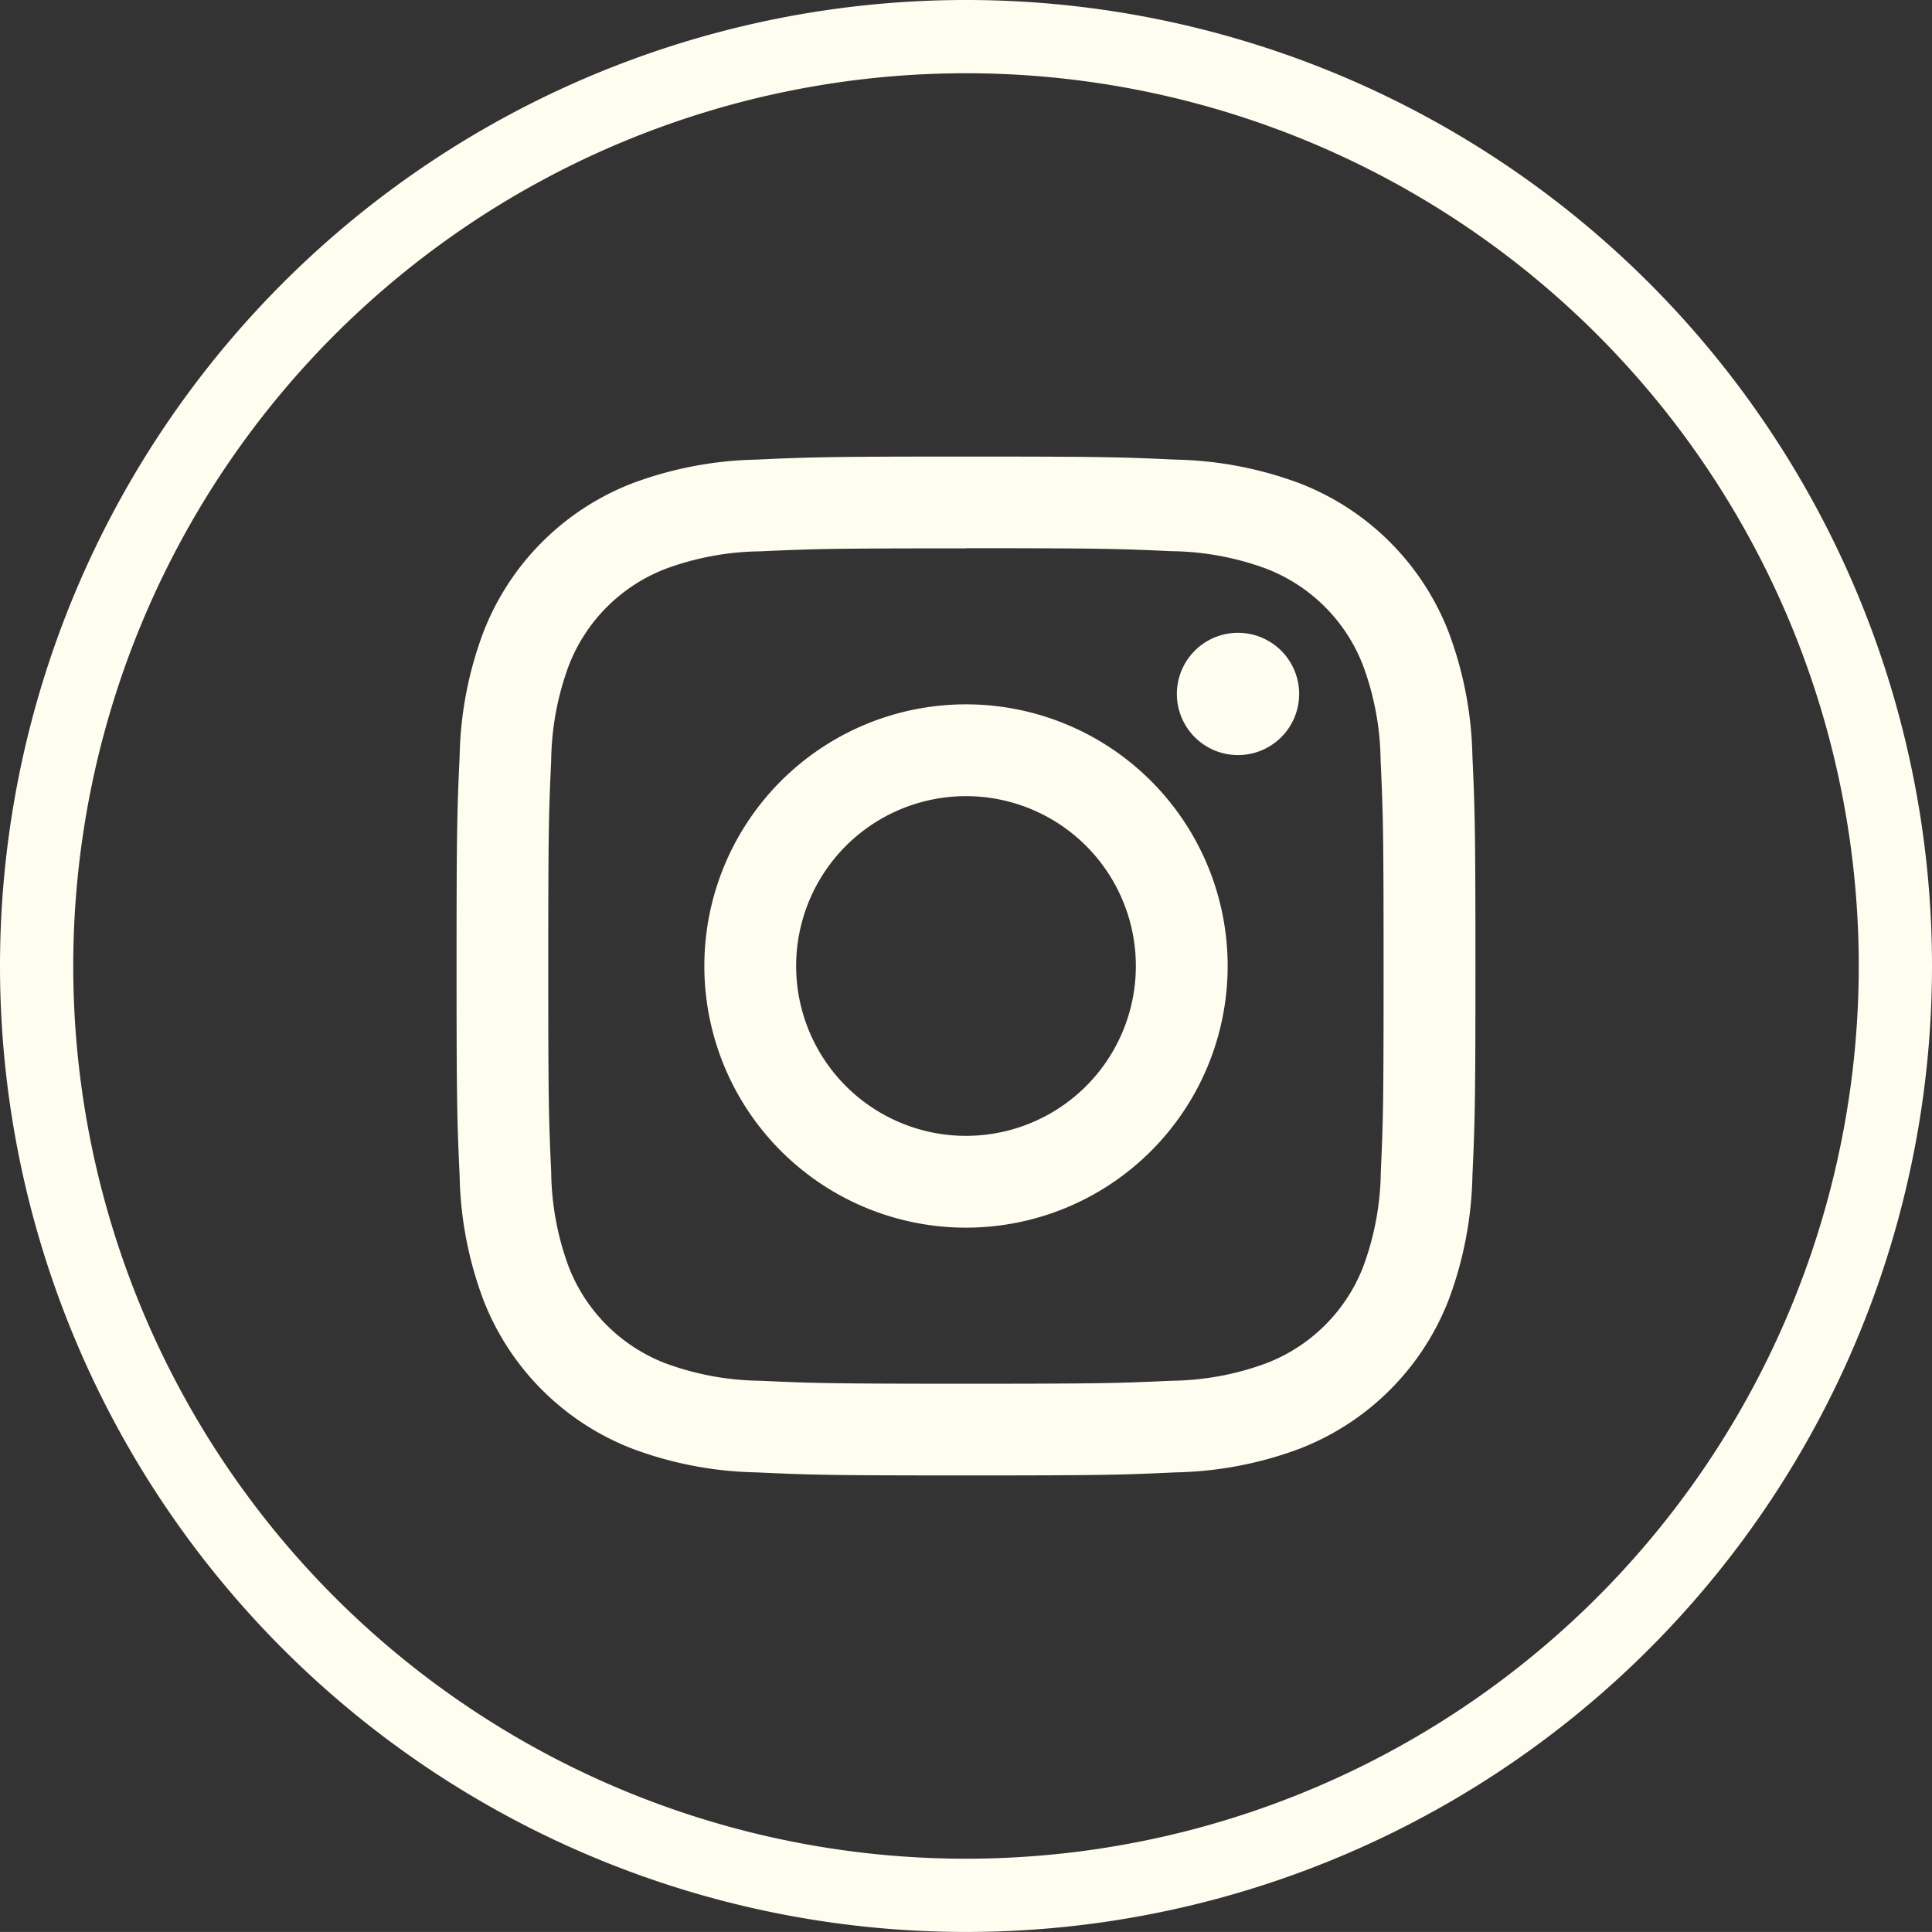
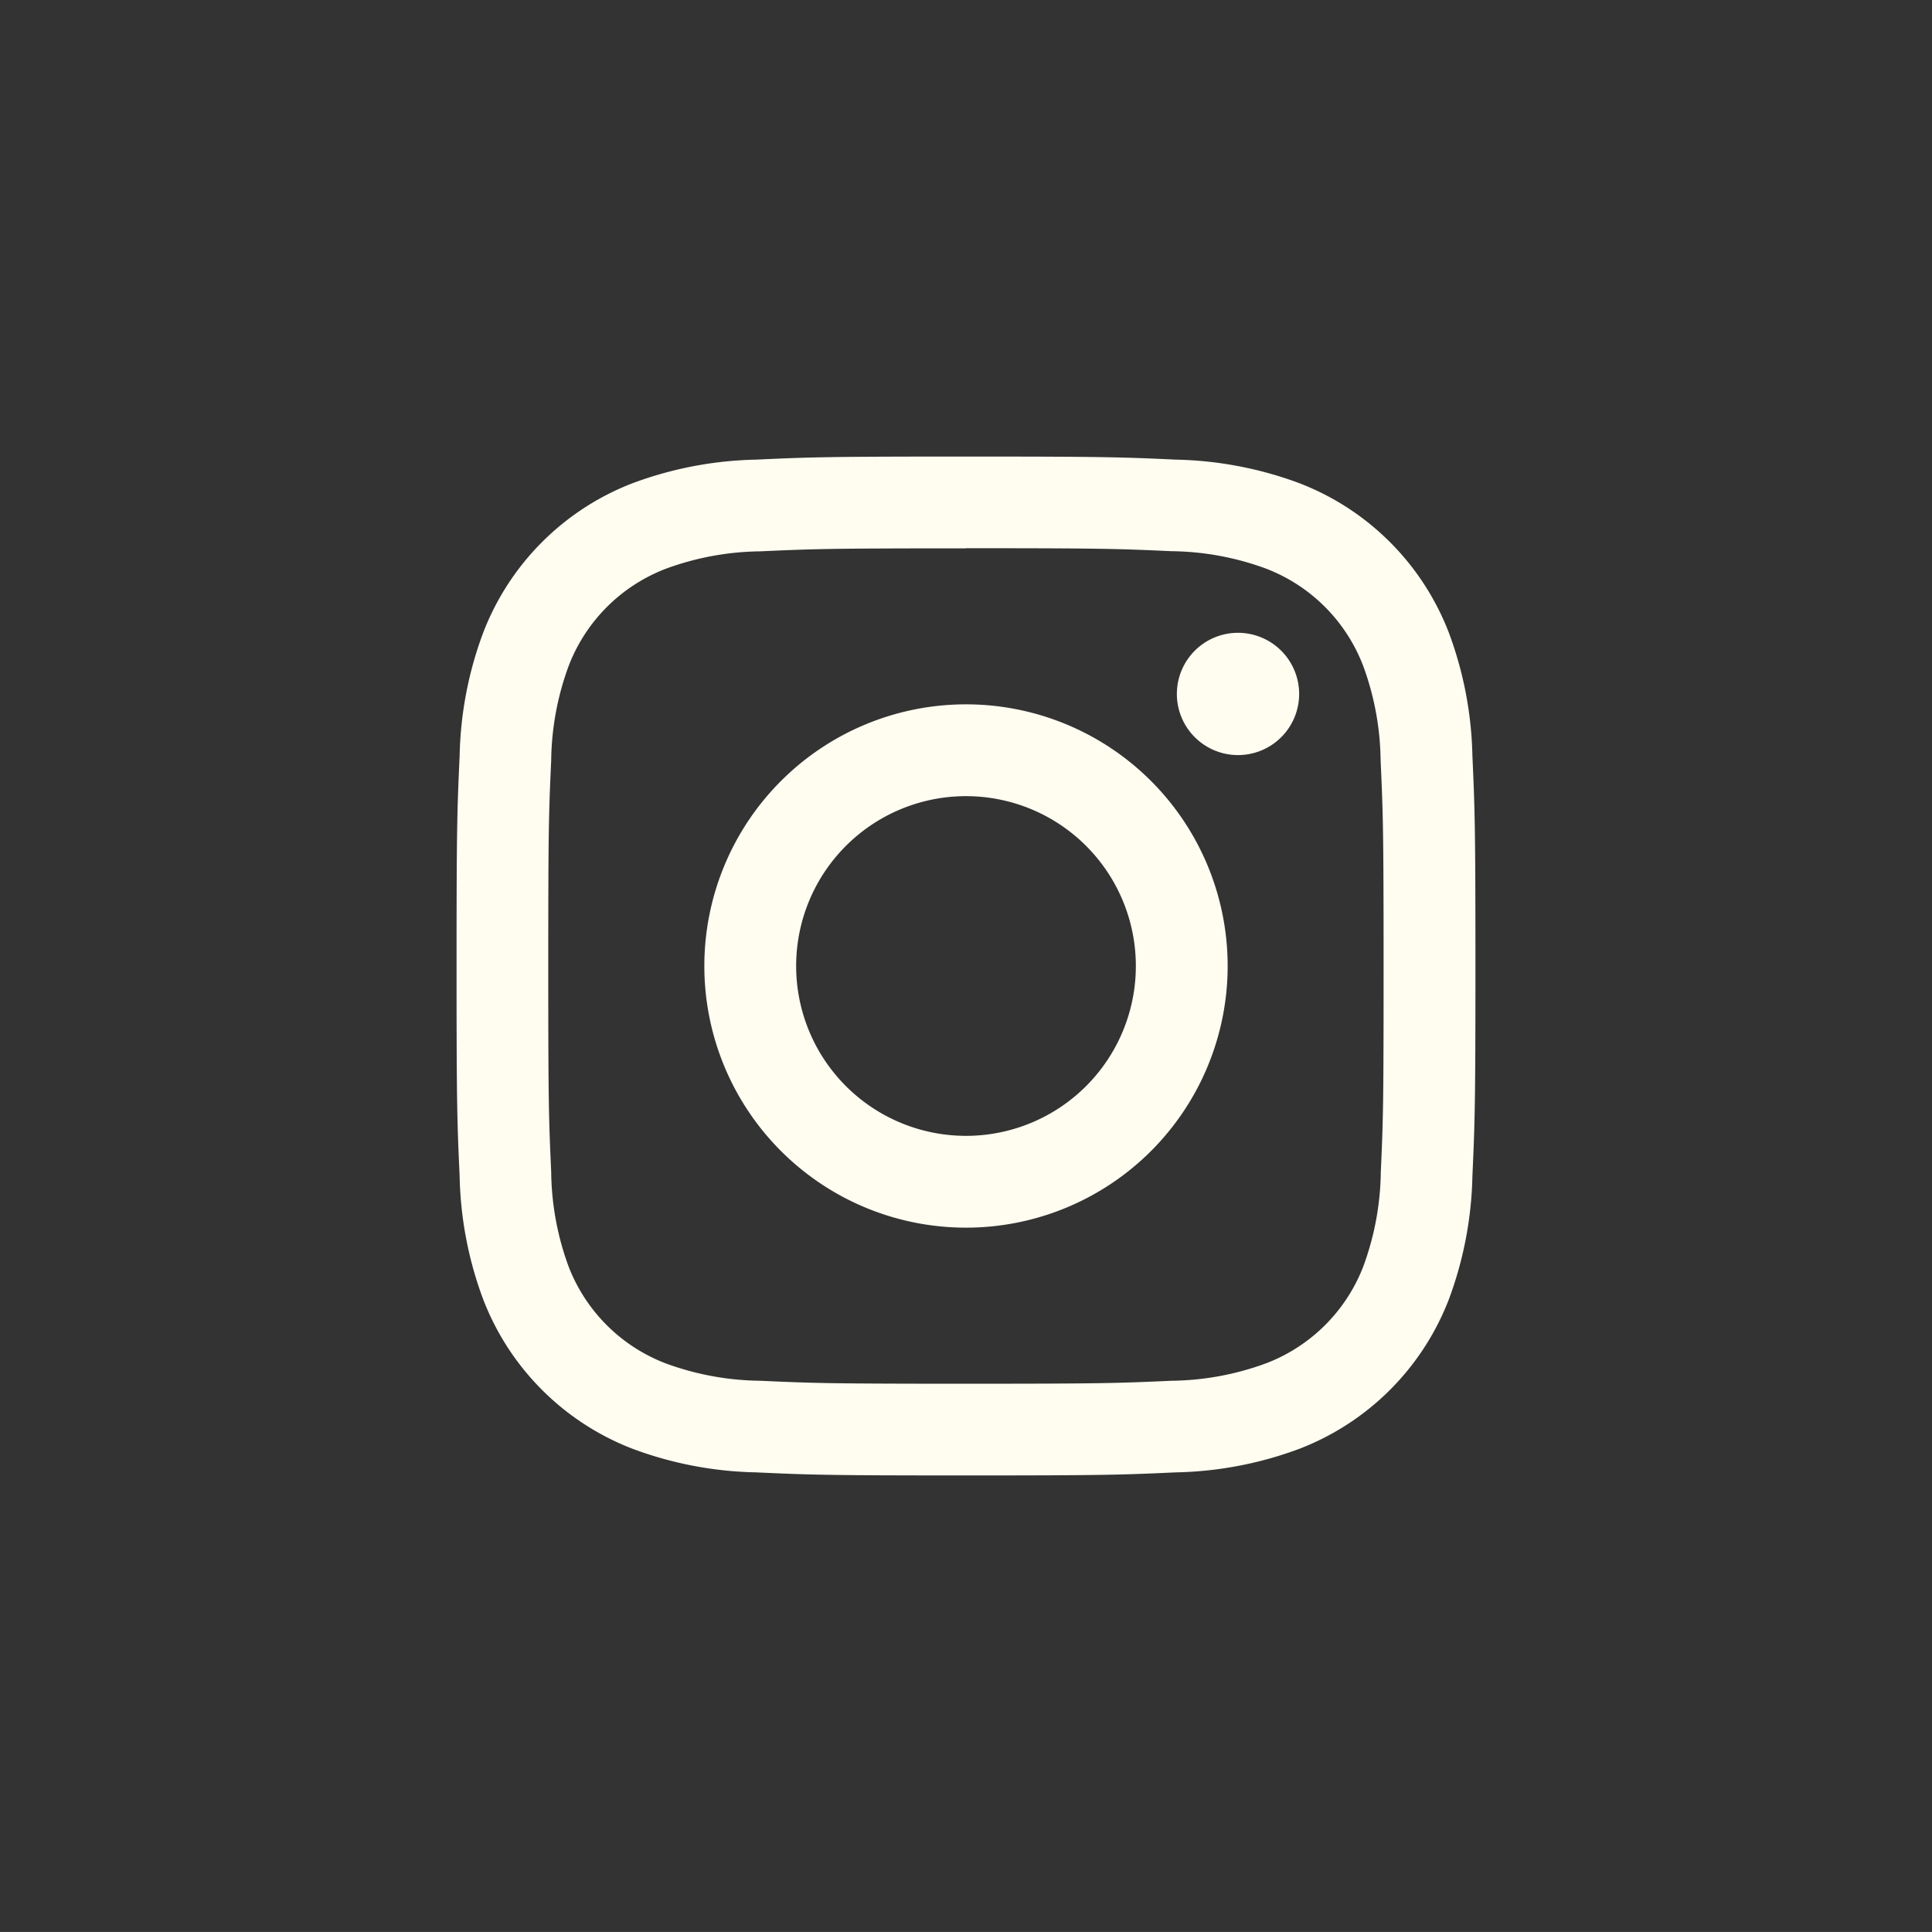
<svg xmlns="http://www.w3.org/2000/svg" width="39.562" height="39.561" viewBox="0 0 39.562 39.561">
  <rect x="0" y="0" width="39.562" height="39.561" fill="#333333" stroke="none" />
  <g transform="translate(0.75 0.75)">
-     <path d="M65.85,38.811h0a19.031,19.031,0,0,1-19.031-19.03h0a19.031,19.031,0,0,1,38.062,0h0A19.031,19.031,0,0,1,65.85,38.811Z" transform="translate(-46.819 -0.75)" fill="none" stroke="#fefdf0" stroke-miterlimit="10" stroke-width="1.5" />
    <path d="M65.85,11.226c2.786,0,3.116.011,4.216.061A5.763,5.763,0,0,1,72,11.646a3.454,3.454,0,0,1,1.98,1.981,5.775,5.775,0,0,1,.36,1.937c.05,1.1.061,1.43.061,4.217S74.394,22.9,74.344,24a5.775,5.775,0,0,1-.36,1.937A3.454,3.454,0,0,1,72,27.915a5.763,5.763,0,0,1-1.938.359c-1.1.05-1.43.061-4.216.061s-3.116-.011-4.216-.061a5.764,5.764,0,0,1-1.938-.359,3.454,3.454,0,0,1-1.98-1.981A5.775,5.775,0,0,1,57.356,24c-.05-1.1-.06-1.43-.06-4.216s.01-3.117.06-4.217a5.775,5.775,0,0,1,.36-1.937,3.454,3.454,0,0,1,1.98-1.981,5.764,5.764,0,0,1,1.938-.359c1.1-.05,1.43-.061,4.216-.061m0-1.88c-2.834,0-3.189.012-4.3.063a7.666,7.666,0,0,0-2.533.485,5.328,5.328,0,0,0-3.051,3.052,7.608,7.608,0,0,0-.485,2.532c-.051,1.114-.063,1.469-.063,4.3s.012,3.189.063,4.3a7.62,7.62,0,0,0,.485,2.533,5.33,5.33,0,0,0,3.051,3.051,7.641,7.641,0,0,0,2.533.485c1.113.051,1.468.063,4.3.063s3.189-.012,4.3-.063a7.64,7.64,0,0,0,2.533-.485,5.336,5.336,0,0,0,3.052-3.051,7.672,7.672,0,0,0,.485-2.533c.05-1.113.062-1.469.062-4.3s-.012-3.189-.062-4.3a7.659,7.659,0,0,0-.485-2.532,5.334,5.334,0,0,0-3.052-3.052,7.666,7.666,0,0,0-2.533-.485c-1.113-.051-1.468-.063-4.3-.063" transform="translate(-46.819 -0.75)" fill="#fefdf0" />
    <path d="M65.85,14.423a5.358,5.358,0,1,0,5.358,5.358,5.358,5.358,0,0,0-5.358-5.358m0,8.836a3.478,3.478,0,1,1,3.478-3.478,3.478,3.478,0,0,1-3.478,3.478" transform="translate(-46.819 -0.75)" fill="#fefdf0" />
    <path d="M72.672,14.21a1.252,1.252,0,1,1-1.252-1.252,1.253,1.253,0,0,1,1.252,1.252" transform="translate(-46.819 -0.75)" fill="#fefdf0" />
  </g>
</svg>